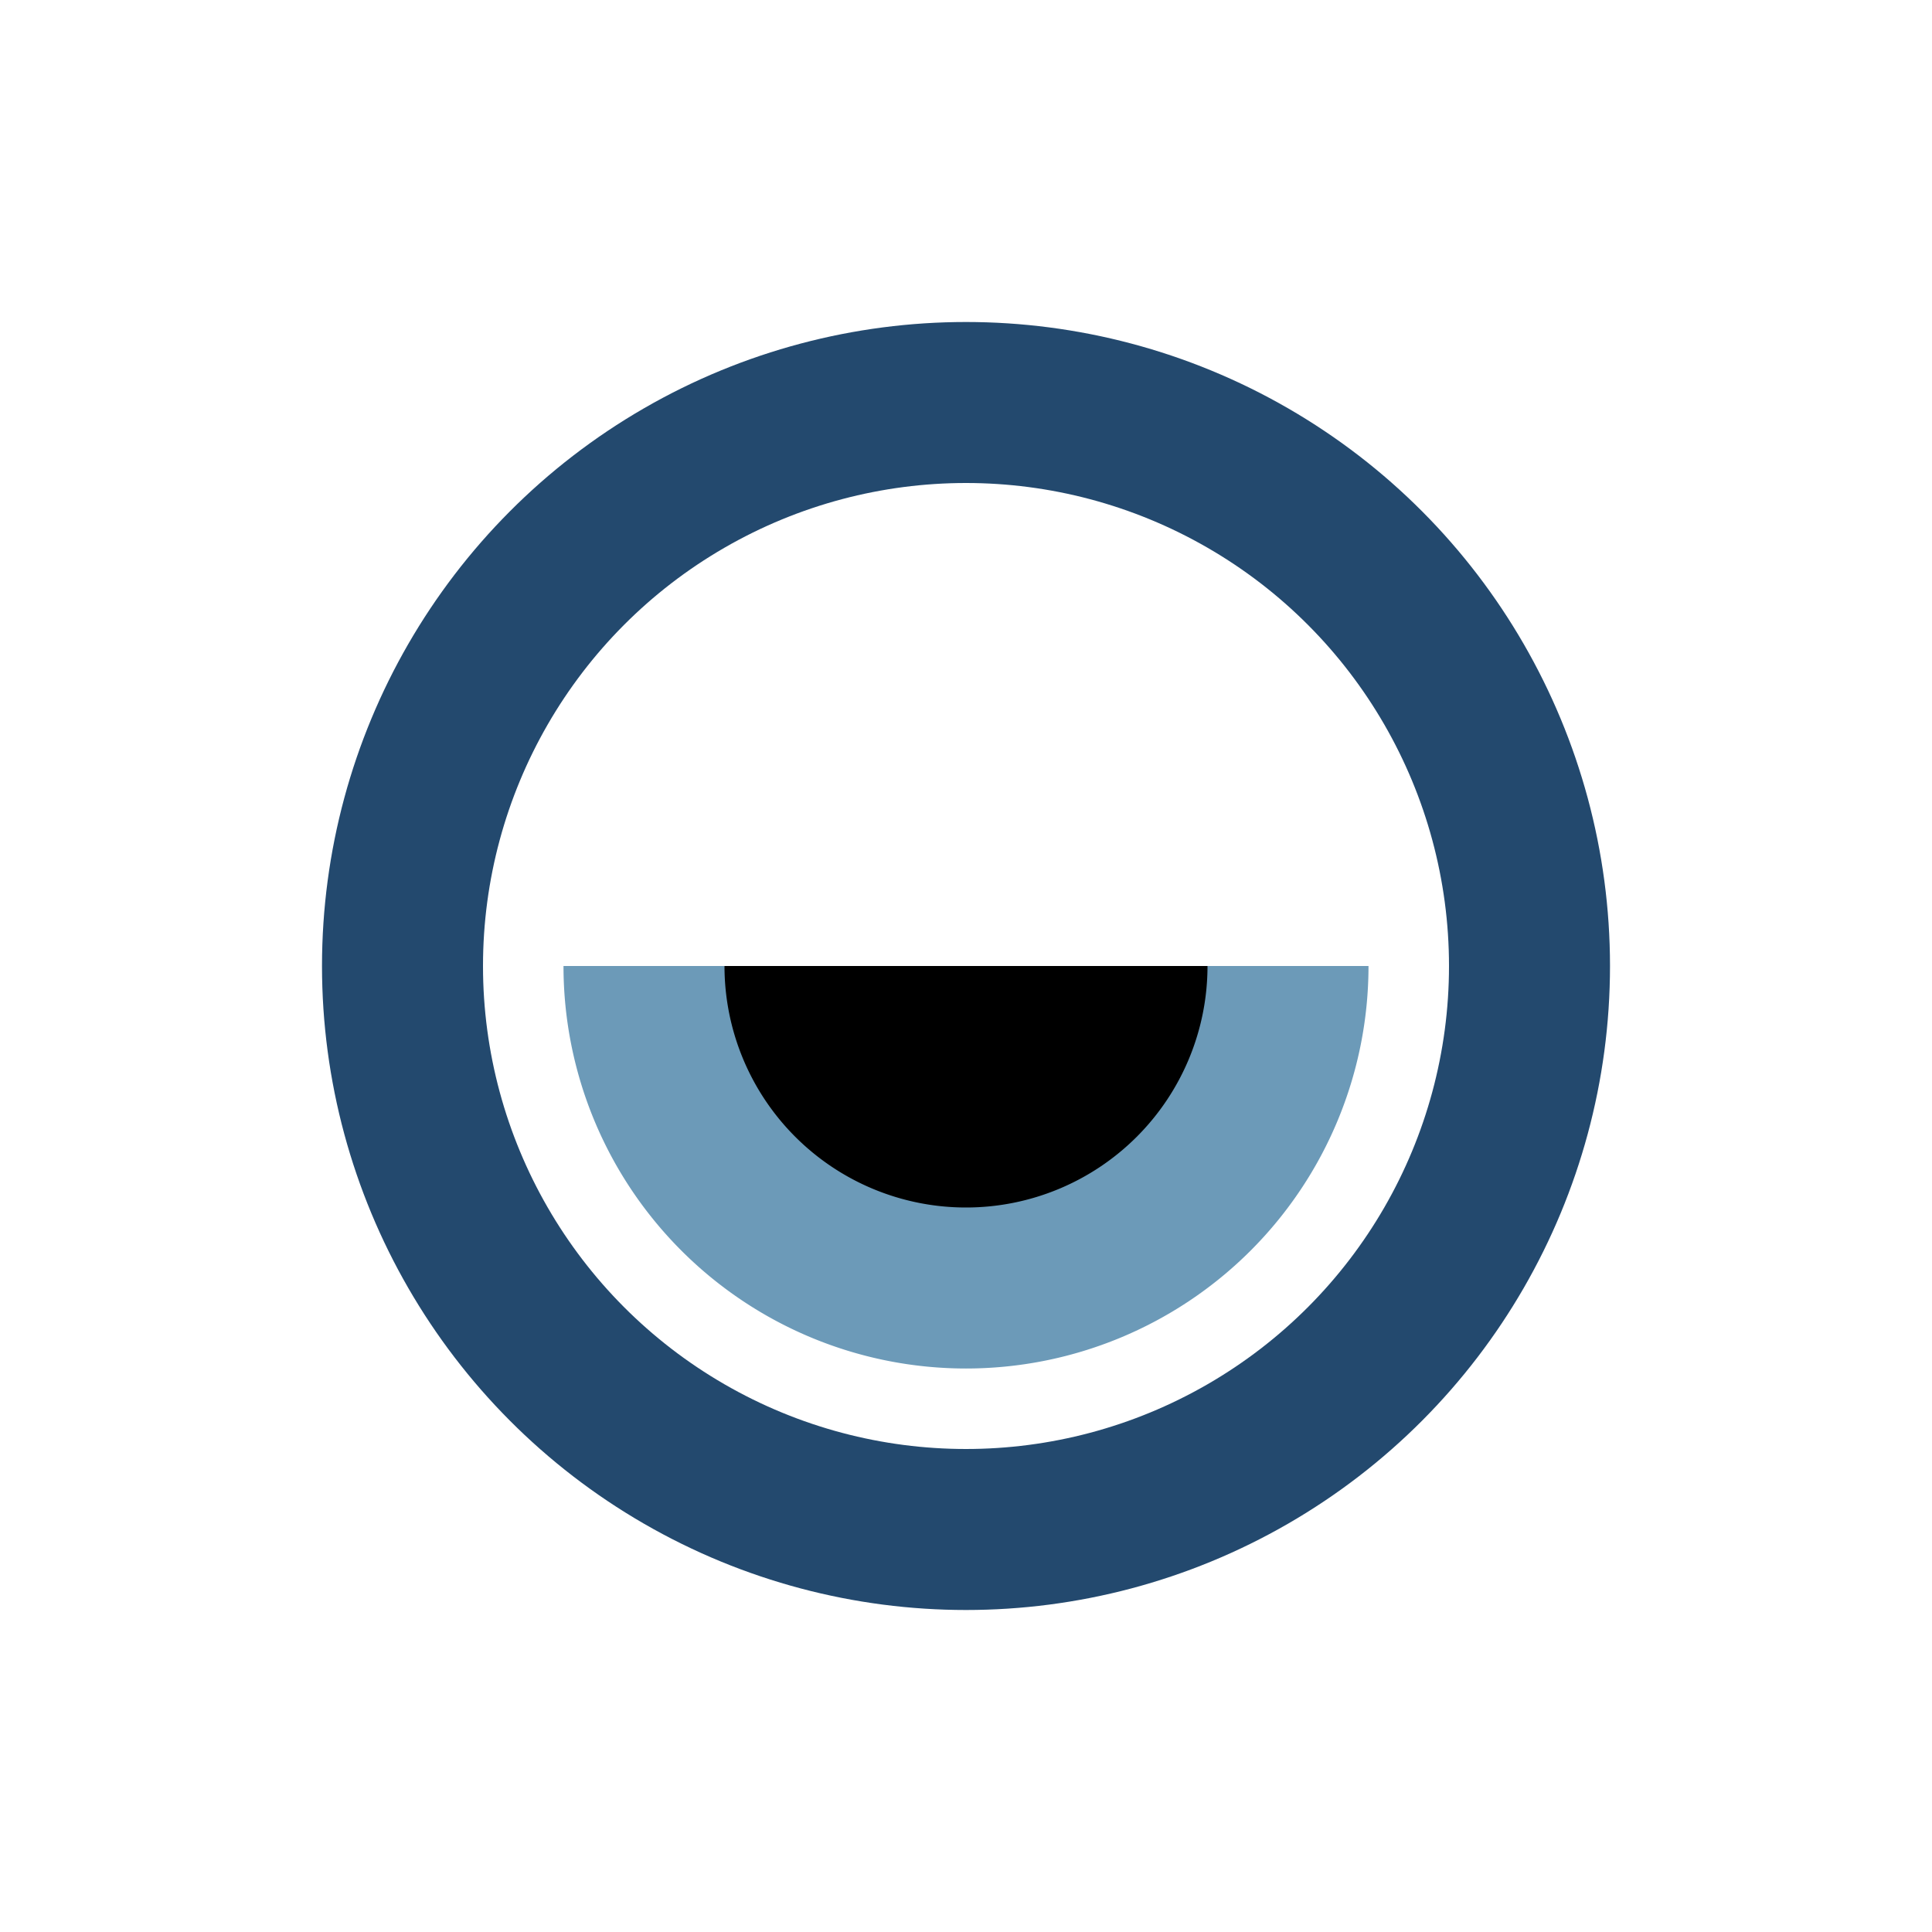
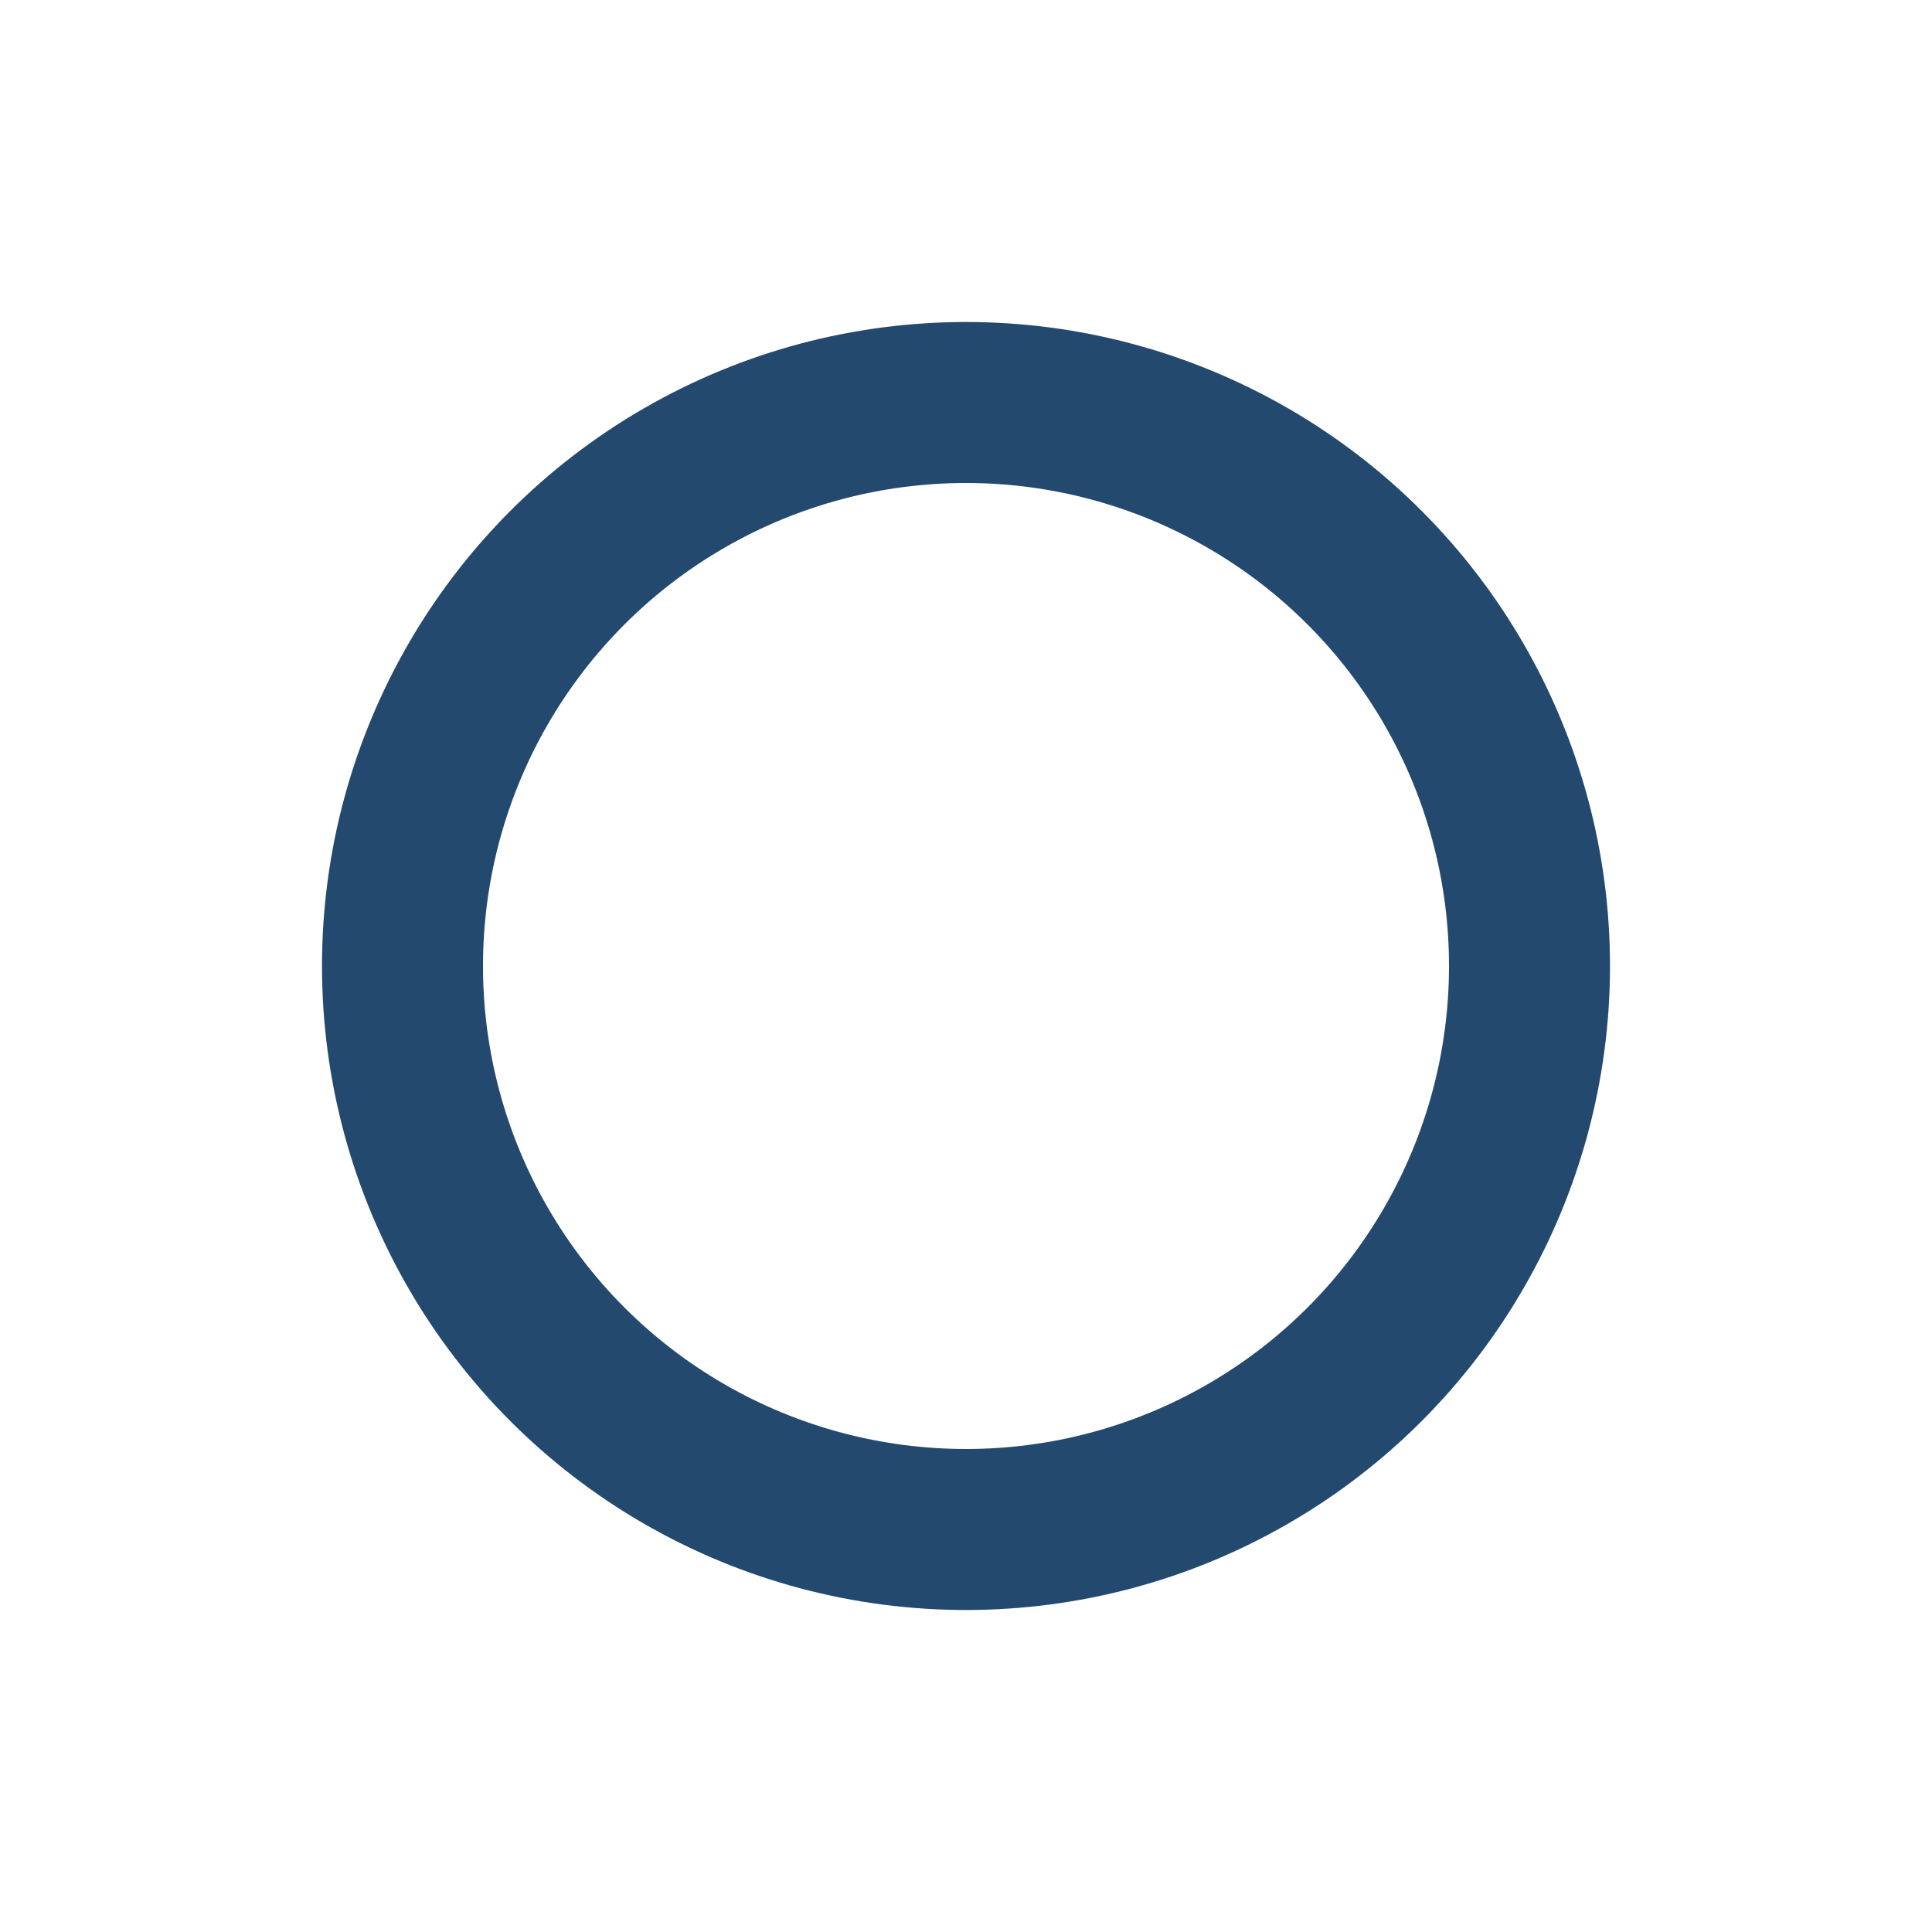
<svg xmlns="http://www.w3.org/2000/svg" viewBox="0 0 24 24" width="24" height="24">
  <circle cx="12" cy="12" r="7" fill="none" stroke="#23496E" stroke-width="2" />
-   <path d="M16 12a4 4 0 01-8 0" stroke="#6C9AB8" stroke-width="2" />
</svg>